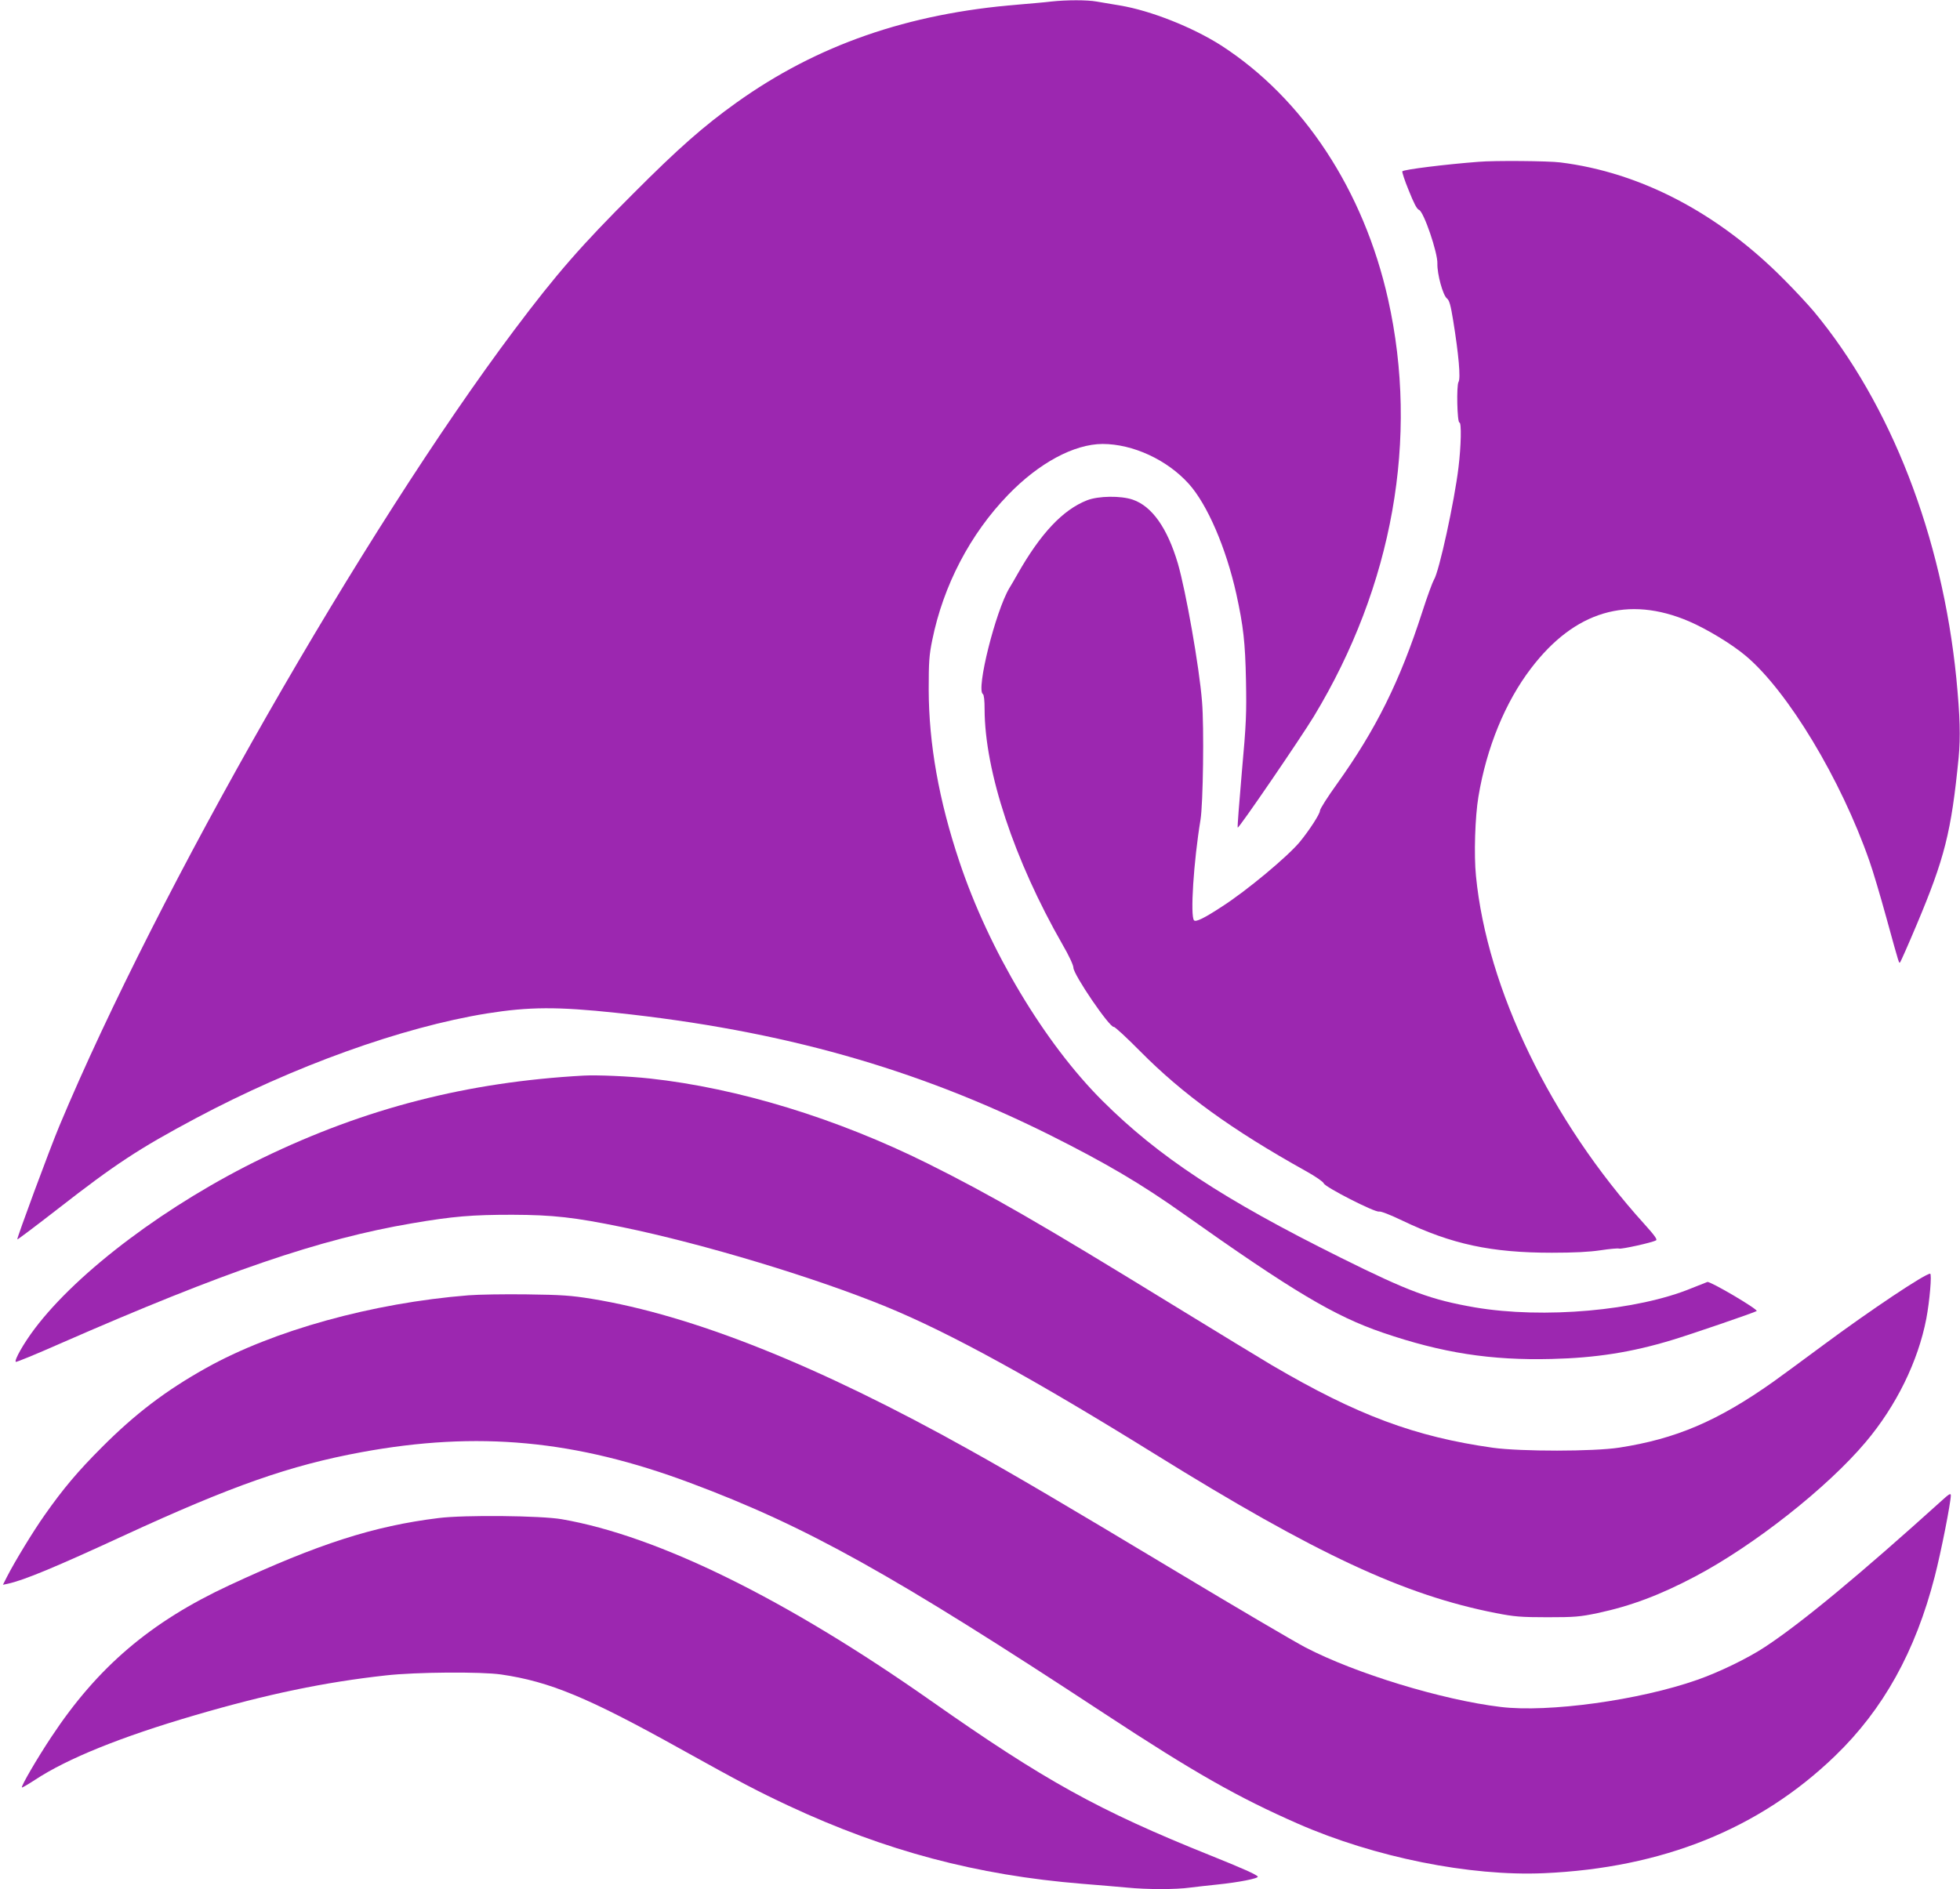
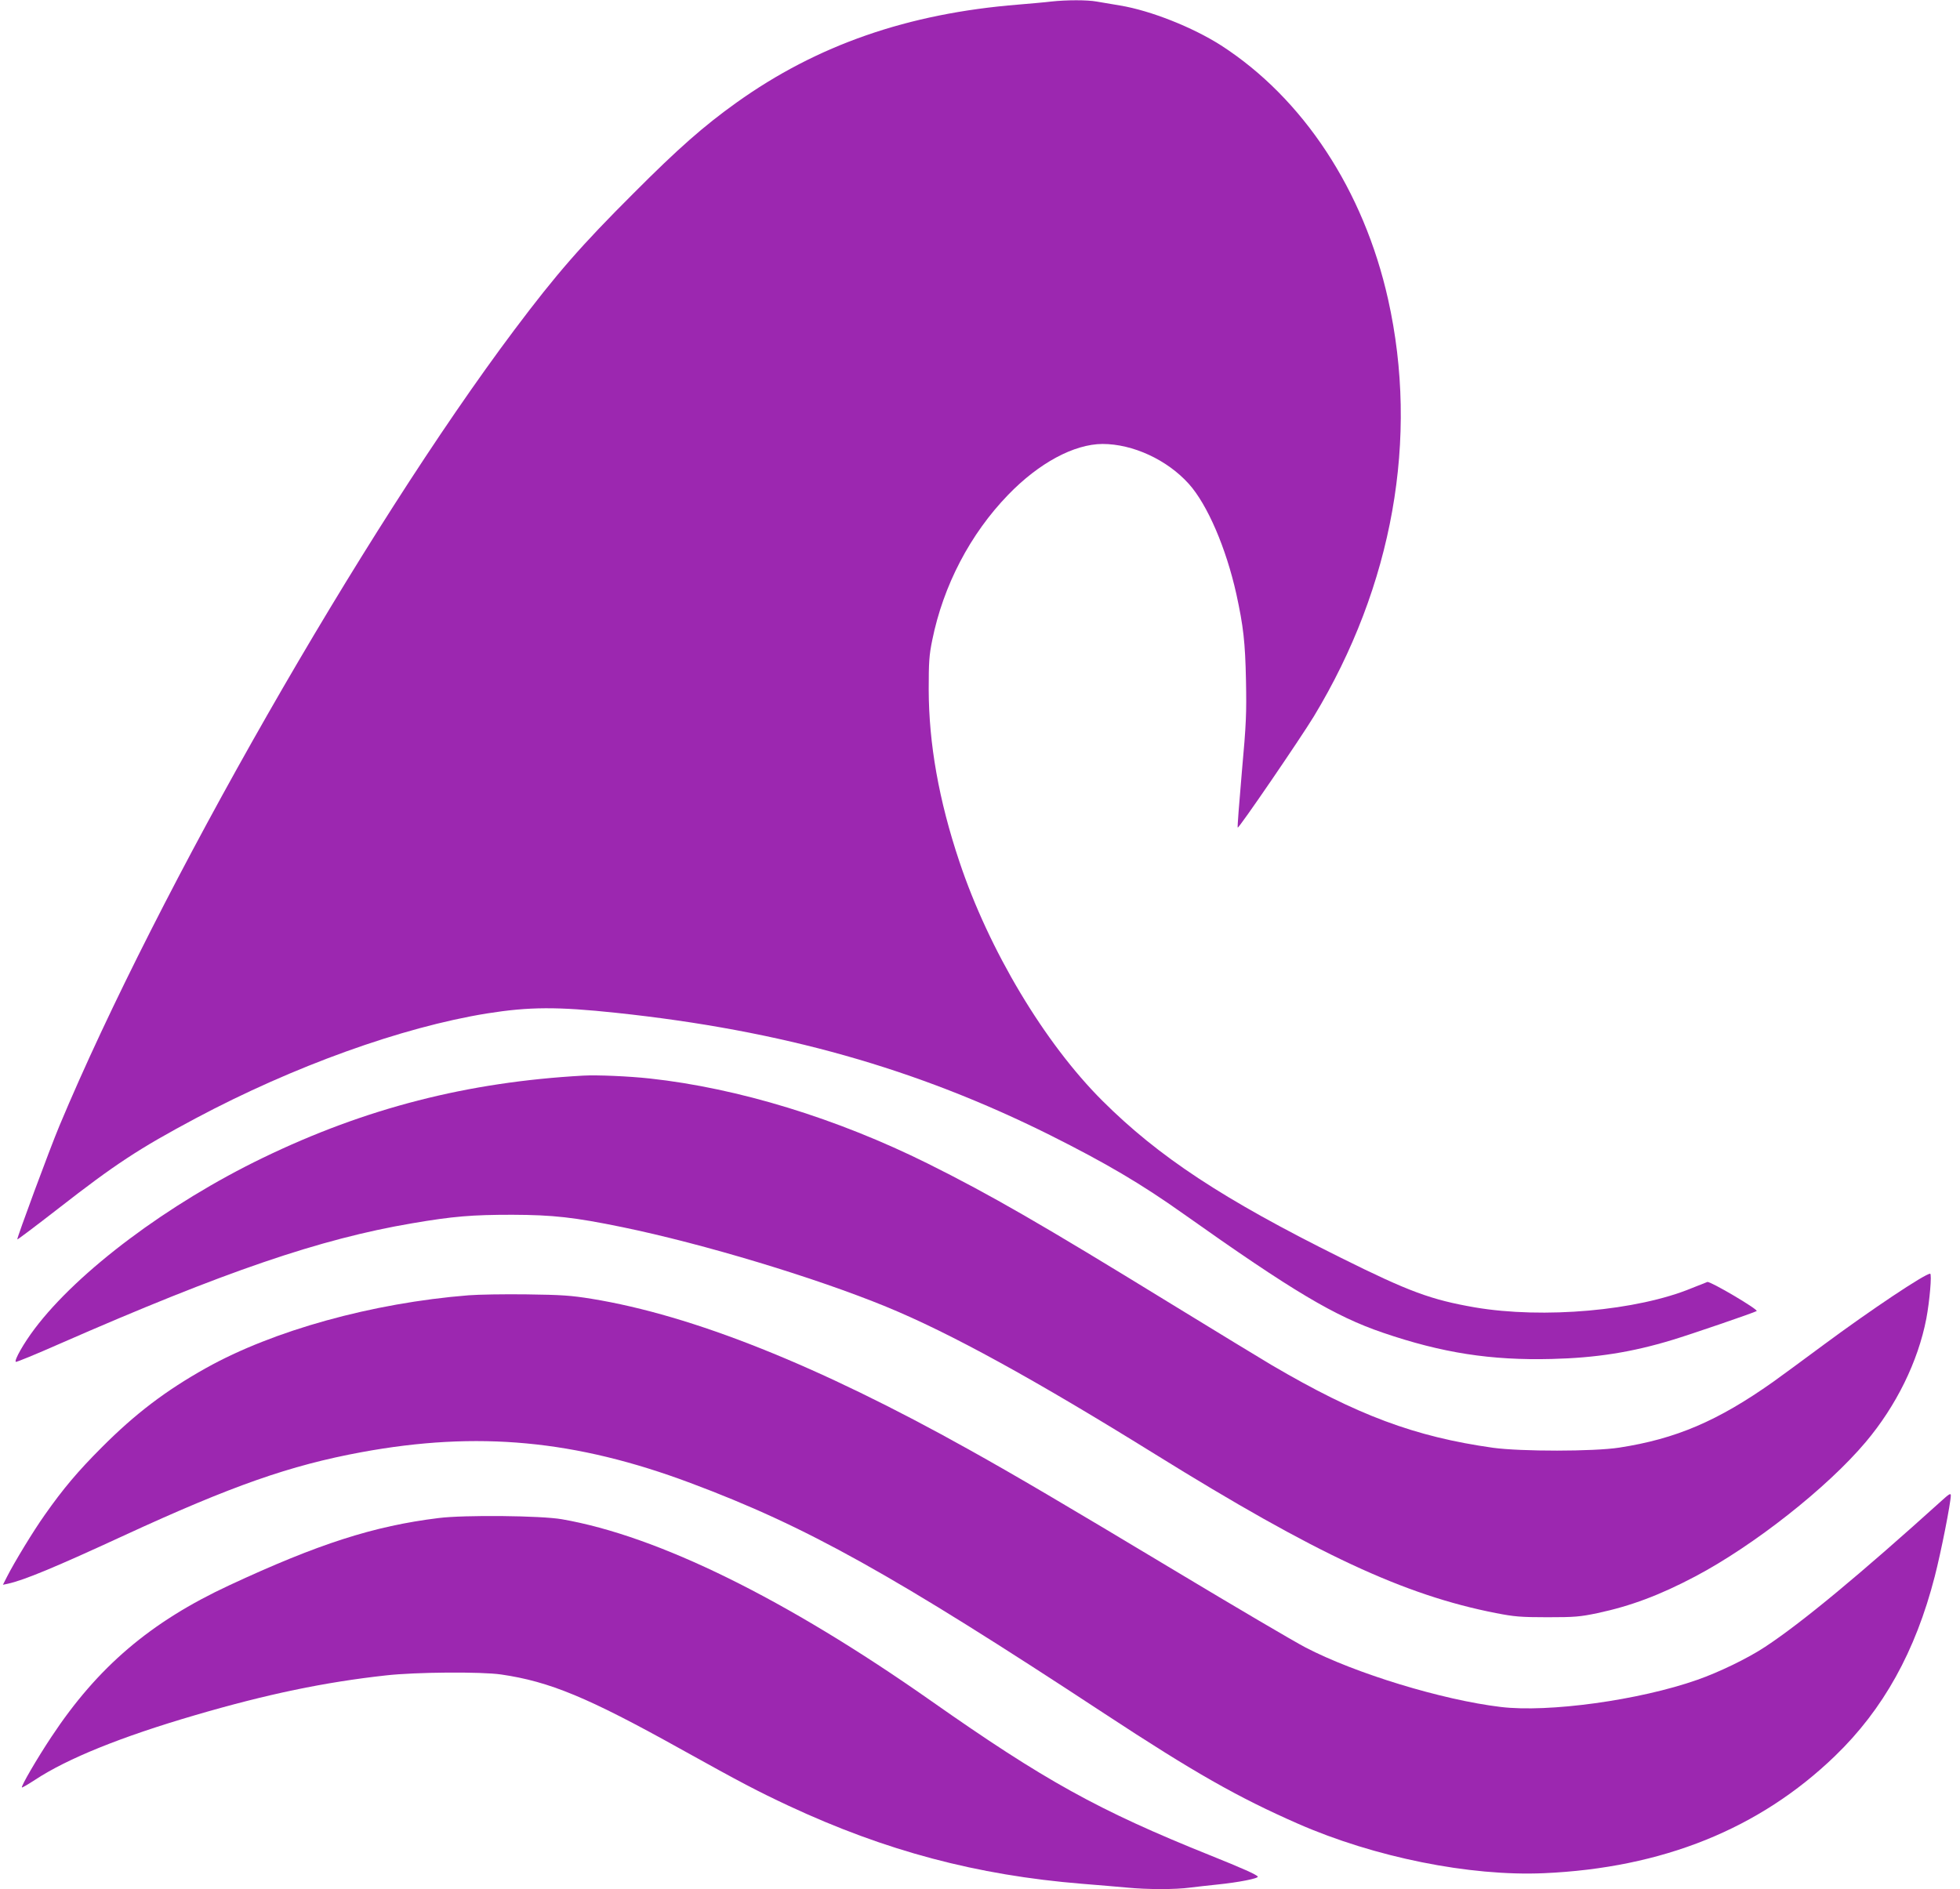
<svg xmlns="http://www.w3.org/2000/svg" version="1.0" width="1280pt" height="1234pt" viewBox="0 0 1280 1234" preserveAspectRatio="xMidYMid meet">
  <g transform="translate(0,1234) scale(0.1,-0.1)" fill="#9c27b0" stroke="none">
    <path d="M6865 12330 c-38 -5 -135 -13 -215 -20 -722 -58 -1314 -264 -1840 -640 -214 -153 -381 -300 -670 -590 -346 -345 -506 -529 -781 -895 -983 -1310 -2329 -3664 -2971 -5199 -64 -153 -280 -737 -275 -742 2 -2 120 87 263 198 377 294 531 395 902 593 638 340 1346 595 1902 685 277 44 459 45 845 4 1082 -115 1959 -363 2835 -800 361 -181 593 -317 870 -514 714 -506 987 -668 1300 -775 389 -133 707 -182 1103 -172 290 7 524 44 787 124 120 36 534 178 552 189 14 9 -303 196 -322 190 -8 -3 -54 -21 -101 -40 -357 -148 -969 -202 -1417 -126 -287 50 -429 102 -877 325 -767 381 -1188 658 -1556 1025 -378 377 -741 984 -934 1563 -134 400 -199 769 -200 1122 0 180 3 226 23 323 72 357 248 694 496 950 201 208 430 331 616 332 198 0 422 -103 564 -261 121 -135 243 -418 310 -719 46 -211 58 -315 63 -565 4 -214 2 -279 -27 -598 -17 -198 -30 -361 -27 -363 7 -7 410 583 497 726 516 853 688 1818 485 2725 -159 711 -554 1312 -1090 1658 -186 119 -461 228 -660 261 -55 9 -124 21 -154 26 -62 11 -194 11 -296 0z" />
-     <path d="M9655 11283 c-220 -17 -485 -50 -497 -62 -3 -3 15 -60 42 -125 33 -83 53 -122 67 -127 31 -11 123 -281 120 -351 -2 -67 36 -208 63 -228 15 -12 24 -44 40 -143 36 -222 50 -379 35 -402 -14 -23 -9 -265 6 -265 14 0 11 -152 -6 -292 -26 -219 -127 -685 -161 -736 -8 -13 -43 -107 -76 -210 -146 -453 -303 -768 -557 -1123 -61 -85 -111 -163 -111 -175 0 -21 -71 -130 -132 -204 -80 -96 -346 -318 -508 -422 -116 -76 -170 -102 -182 -90 -26 26 -3 384 42 657 17 102 24 607 10 772 -18 228 -106 724 -158 903 -69 232 -169 373 -294 416 -78 27 -225 25 -299 -4 -158 -62 -303 -216 -454 -482 -16 -29 -40 -70 -53 -91 -90 -150 -219 -665 -173 -693 7 -5 11 -41 11 -99 1 -405 193 -985 509 -1537 41 -70 71 -135 71 -151 0 -45 237 -393 264 -387 6 2 84 -70 171 -158 279 -282 598 -513 1082 -783 62 -34 115 -71 118 -81 8 -24 334 -191 361 -184 11 3 73 -21 154 -60 322 -154 579 -209 975 -209 143 0 244 5 317 16 59 9 114 14 122 11 14 -5 216 39 241 54 10 5 -11 34 -77 107 -610 674 -1027 1535 -1099 2273 -14 138 -6 387 16 518 53 320 175 618 344 839 285 374 633 477 1032 306 118 -51 280 -149 371 -226 274 -231 620 -805 806 -1338 23 -64 73 -233 112 -375 88 -319 81 -296 90 -286 4 5 52 113 105 239 185 439 228 609 276 1095 13 138 9 272 -15 520 -93 928 -427 1789 -930 2395 -37 44 -124 138 -194 208 -430 435 -938 701 -1462 766 -76 10 -434 13 -535 4z" />
    <path d="M3810 5314 c-757 -42 -1422 -212 -2095 -538 -616 -298 -1206 -740 -1489 -1116 -71 -94 -134 -205 -123 -216 3 -3 130 49 284 117 1082 474 1703 686 2303 788 269 46 393 56 655 56 267 -1 404 -16 720 -81 529 -109 1261 -330 1723 -520 415 -170 971 -476 1757 -964 1049 -651 1625 -920 2225 -1037 118 -23 160 -27 335 -27 180 0 213 3 328 27 216 46 406 117 637 239 385 203 865 582 1114 878 200 237 342 527 396 806 22 116 37 294 25 294 -34 0 -390 -238 -695 -464 -135 -100 -283 -209 -331 -243 -362 -256 -635 -372 -1004 -429 -167 -26 -642 -26 -825 -1 -510 72 -886 212 -1445 540 -66 39 -363 220 -660 402 -848 521 -1174 709 -1585 914 -595 296 -1239 493 -1815 556 -138 15 -344 24 -435 19z" />
    <path d="M3060 3879 c-628 -50 -1276 -230 -1714 -475 -263 -147 -463 -299 -681 -518 -157 -157 -253 -271 -373 -442 -74 -104 -199 -310 -246 -403 l-27 -53 33 7 c105 23 310 108 758 315 705 325 1084 458 1550 544 760 140 1399 80 2149 -201 757 -283 1317 -595 2706 -1508 583 -383 868 -545 1262 -718 500 -219 1121 -344 1605 -323 774 34 1408 289 1902 766 315 304 525 682 651 1172 41 158 105 483 105 530 0 16 -12 9 -59 -34 -537 -485 -916 -799 -1153 -955 -113 -75 -301 -166 -444 -216 -378 -133 -972 -215 -1284 -177 -383 46 -949 219 -1275 389 -71 37 -456 263 -855 503 -731 439 -1037 619 -1340 788 -988 552 -1805 878 -2466 986 -136 22 -197 26 -424 29 -146 2 -317 -1 -380 -6z" />
    <path d="M2865 2424 c-424 -52 -787 -169 -1367 -439 -516 -240 -861 -535 -1162 -990 -95 -143 -200 -324 -193 -331 2 -2 40 20 86 50 211 139 562 281 1041 421 474 139 851 217 1250 261 194 22 624 25 753 6 316 -46 567 -150 1167 -484 408 -227 511 -280 709 -373 634 -296 1230 -454 1916 -510 105 -8 237 -20 295 -25 133 -13 318 -13 412 0 40 5 120 14 178 20 138 14 271 40 264 52 -8 13 -100 54 -314 140 -727 292 -1080 488 -1820 1008 -948 666 -1783 1077 -2410 1186 -135 24 -639 29 -805 8z" />
  </g>
</svg>